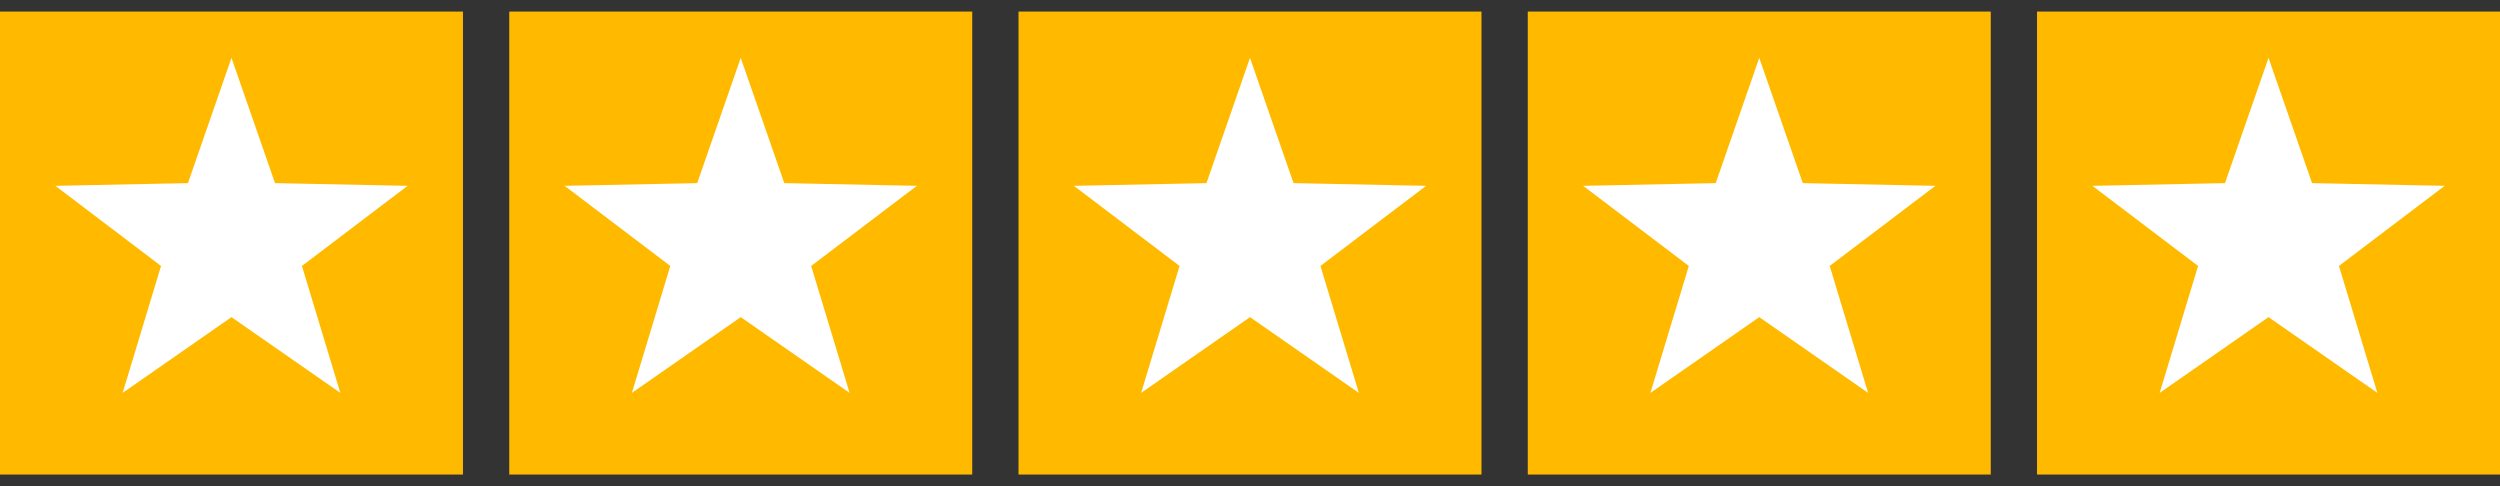
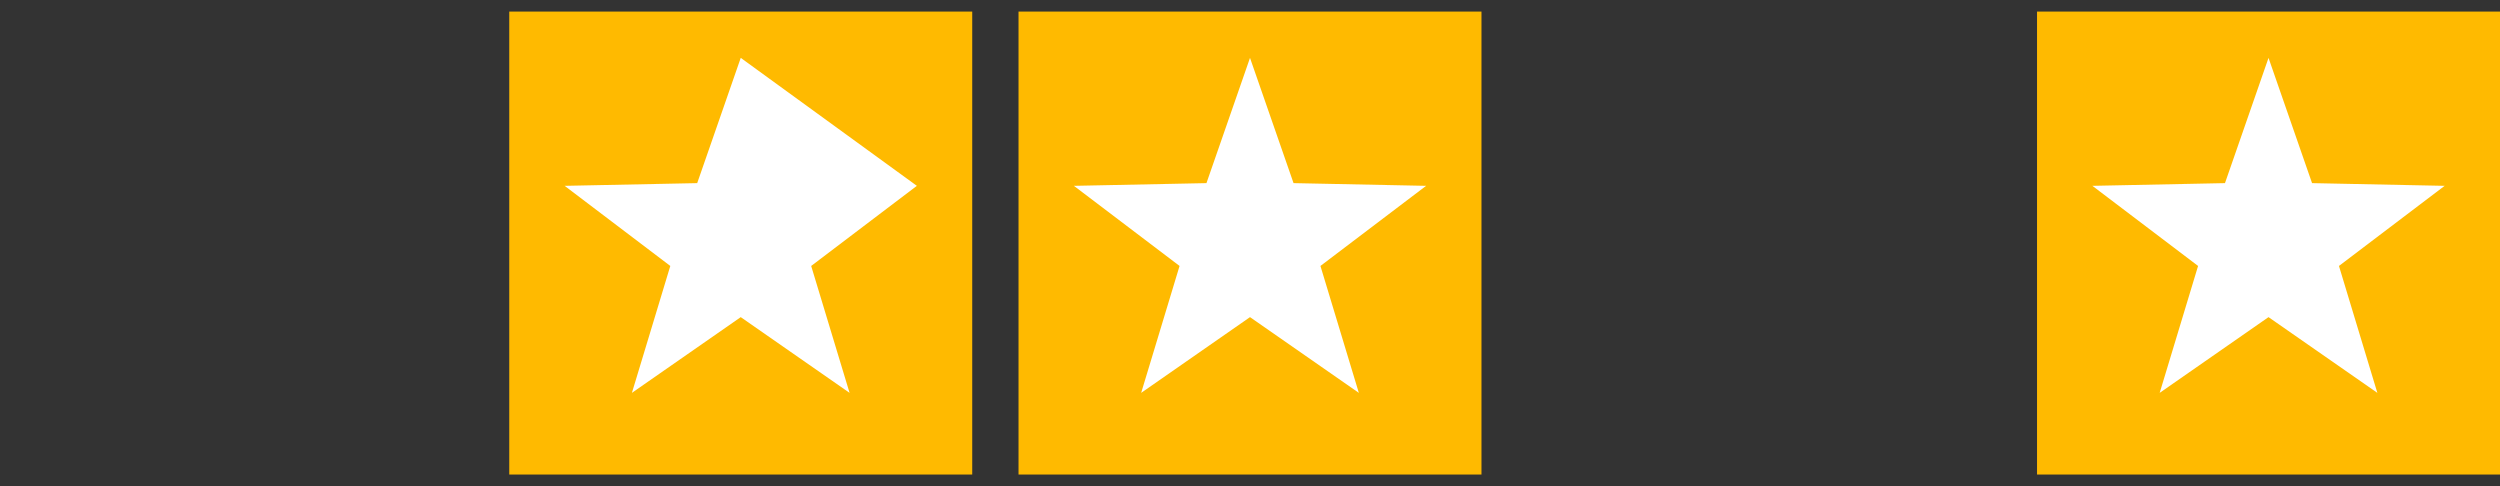
<svg xmlns="http://www.w3.org/2000/svg" width="108" height="21" viewBox="0 0 108 21" fill="none">
  <rect x="0" y="0" width="108" height="21" fill="#333333" stroke="none" />
-   <rect y="0.5" width="20" height="20" fill="#FFBA00" />
-   <path d="M10 2.5L8.119 7.911L2.392 8.028L6.957 11.489L5.298 16.972L10 13.7L14.702 16.972L13.043 11.489L17.608 8.028L11.881 7.911L10 2.5Z" fill="white" />
  <rect x="44" y="0.5" width="20" height="20" fill="#FFBA00" />
  <path d="M54 2.5L52.119 7.911L46.392 8.028L50.957 11.489L49.298 16.972L54 13.7L58.702 16.972L57.043 11.489L61.608 8.028L55.881 7.911L54 2.5Z" fill="white" />
  <rect x="22" y="0.5" width="20" height="20" fill="#FFBA00" />
-   <path d="M32 2.5L30.119 7.911L24.392 8.028L28.957 11.489L27.298 16.972L32 13.7L36.702 16.972L35.043 11.489L39.608 8.028L33.881 7.911L32 2.5Z" fill="white" />
-   <rect x="66" y="0.5" width="20" height="20" fill="#FFBA00" />
-   <path d="M76 2.5L74.119 7.911L68.391 8.028L72.957 11.489L71.298 16.972L76 13.7L80.702 16.972L79.043 11.489L83.609 8.028L77.881 7.911L76 2.5Z" fill="white" />
+   <path d="M32 2.5L30.119 7.911L24.392 8.028L28.957 11.489L27.298 16.972L32 13.7L36.702 16.972L35.043 11.489L39.608 8.028L32 2.5Z" fill="white" />
  <rect x="88" y="0.5" width="20" height="20" fill="#FFBA00" />
  <path d="M98 2.5L96.119 7.911L90.391 8.028L94.957 11.489L93.298 16.972L98 13.7L102.702 16.972L101.043 11.489L105.608 8.028L99.881 7.911L98 2.5Z" fill="white" />
</svg>